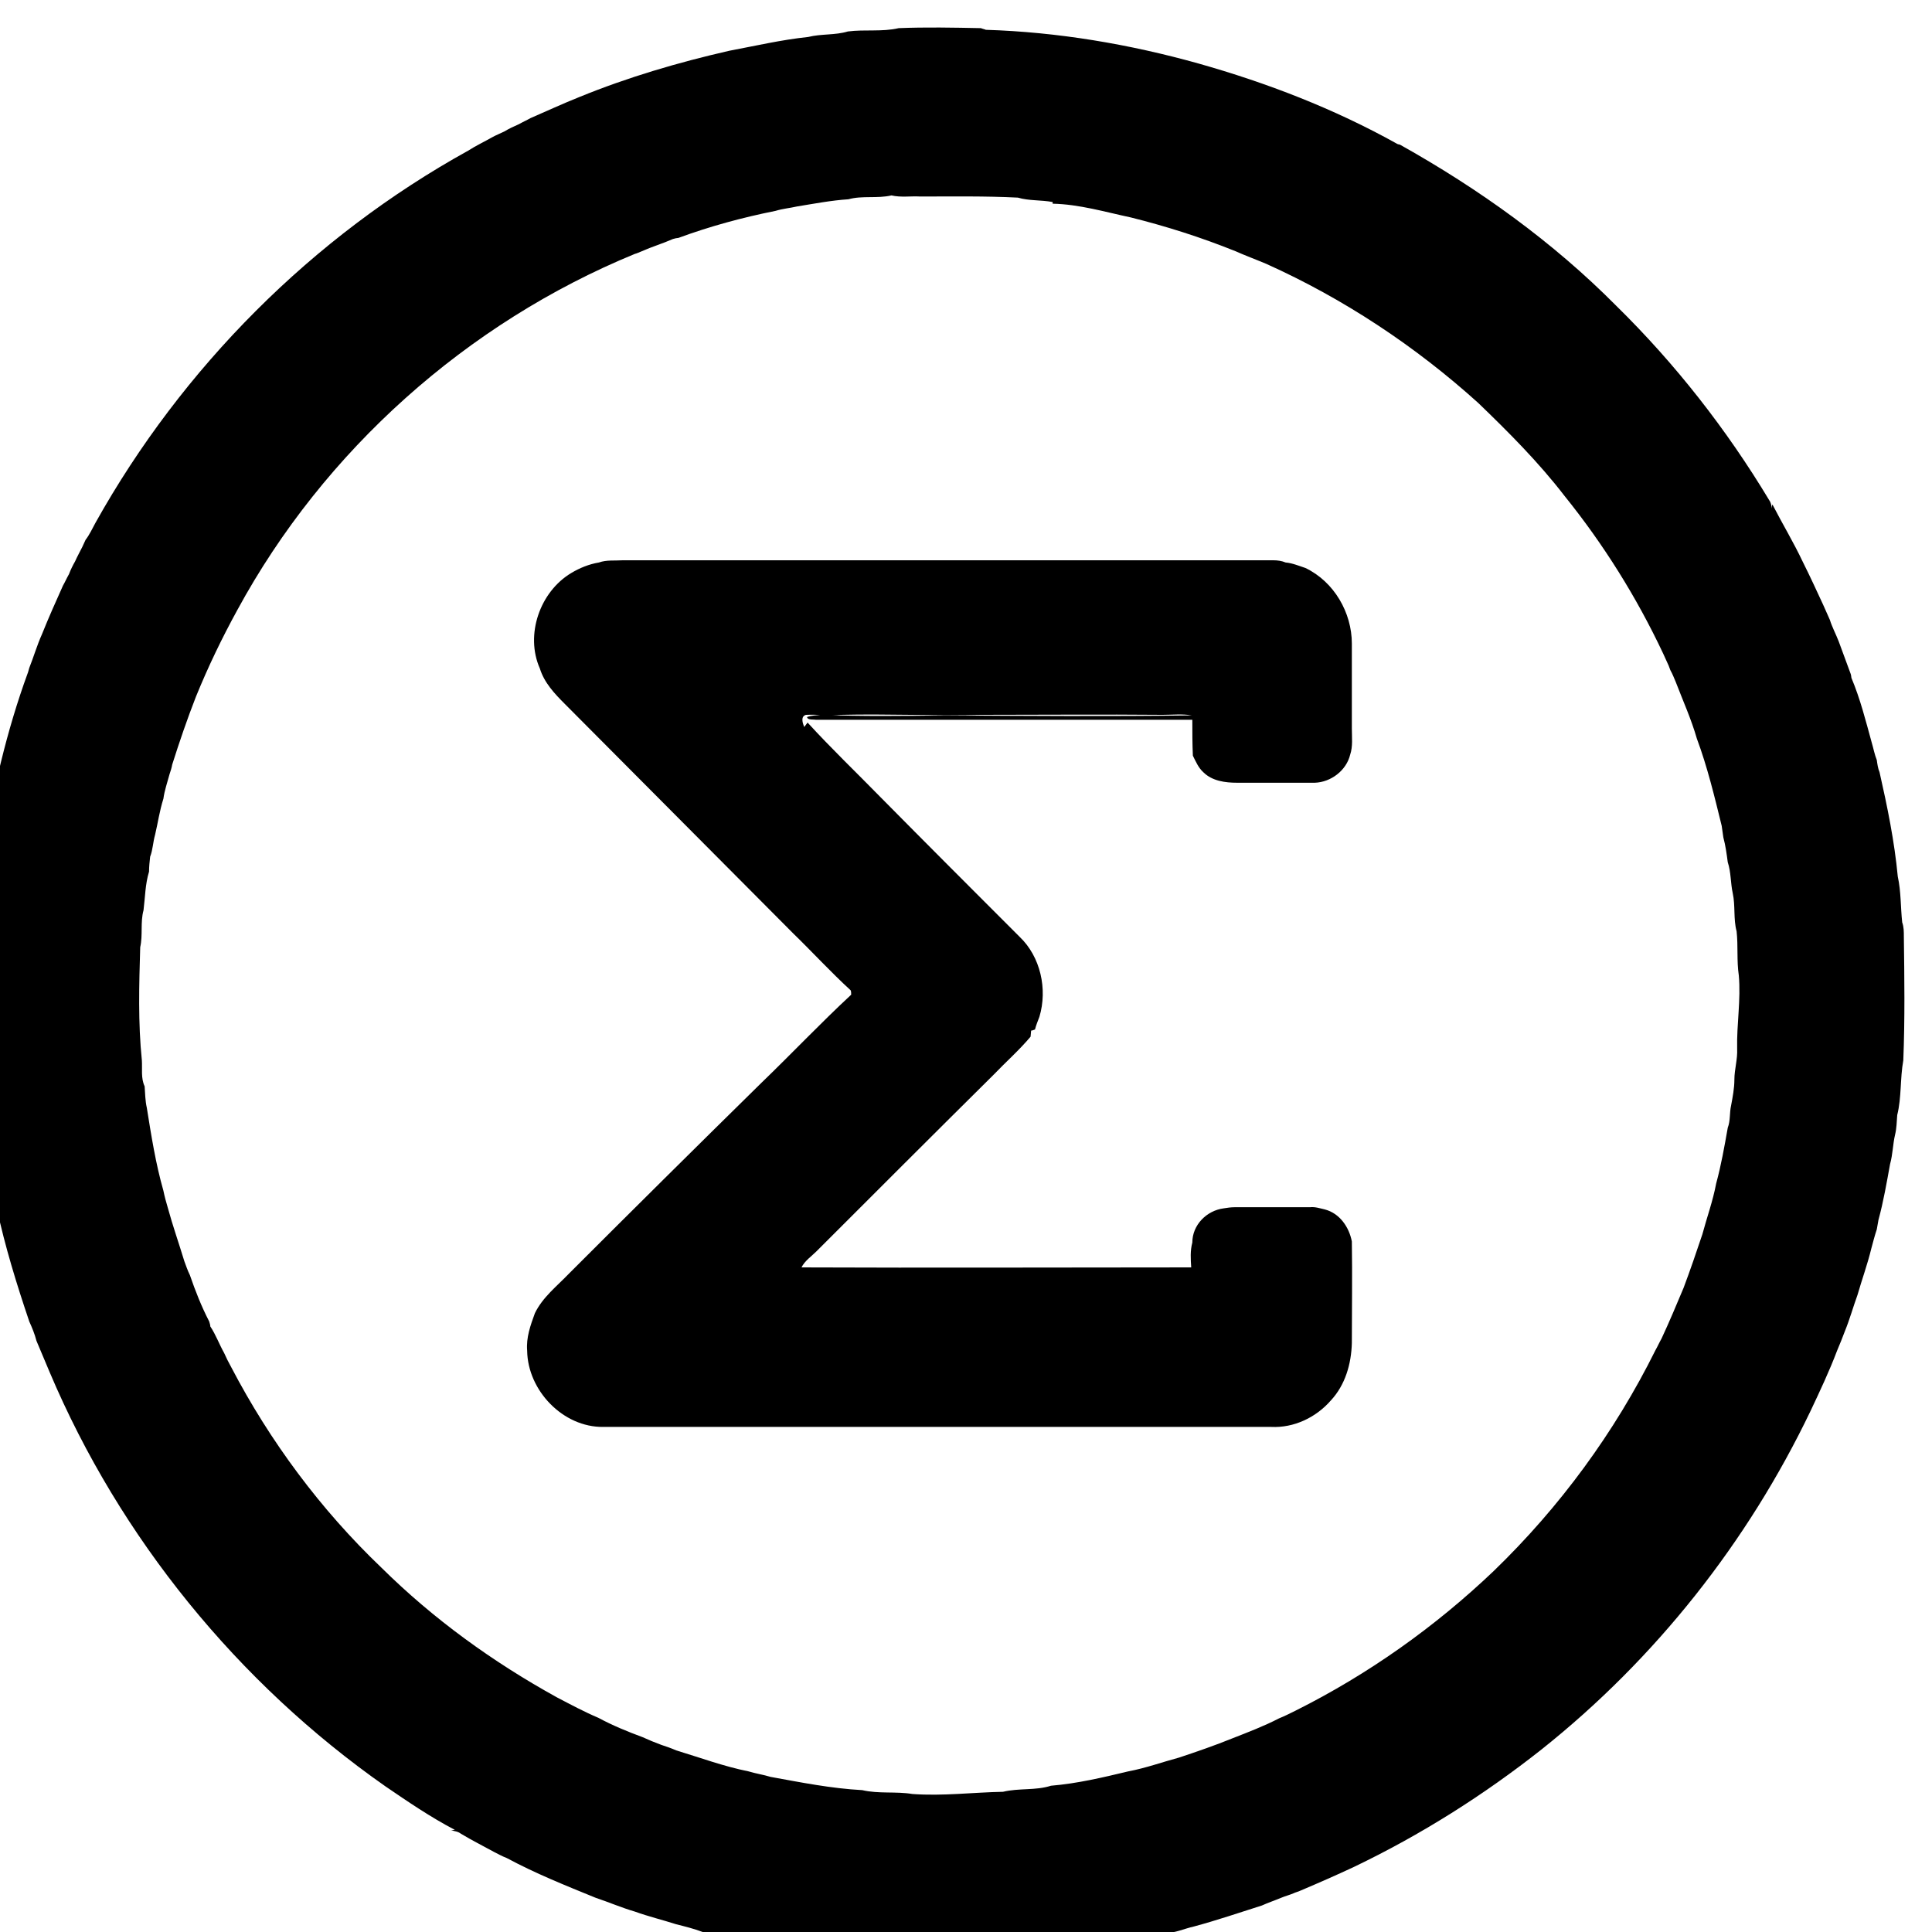
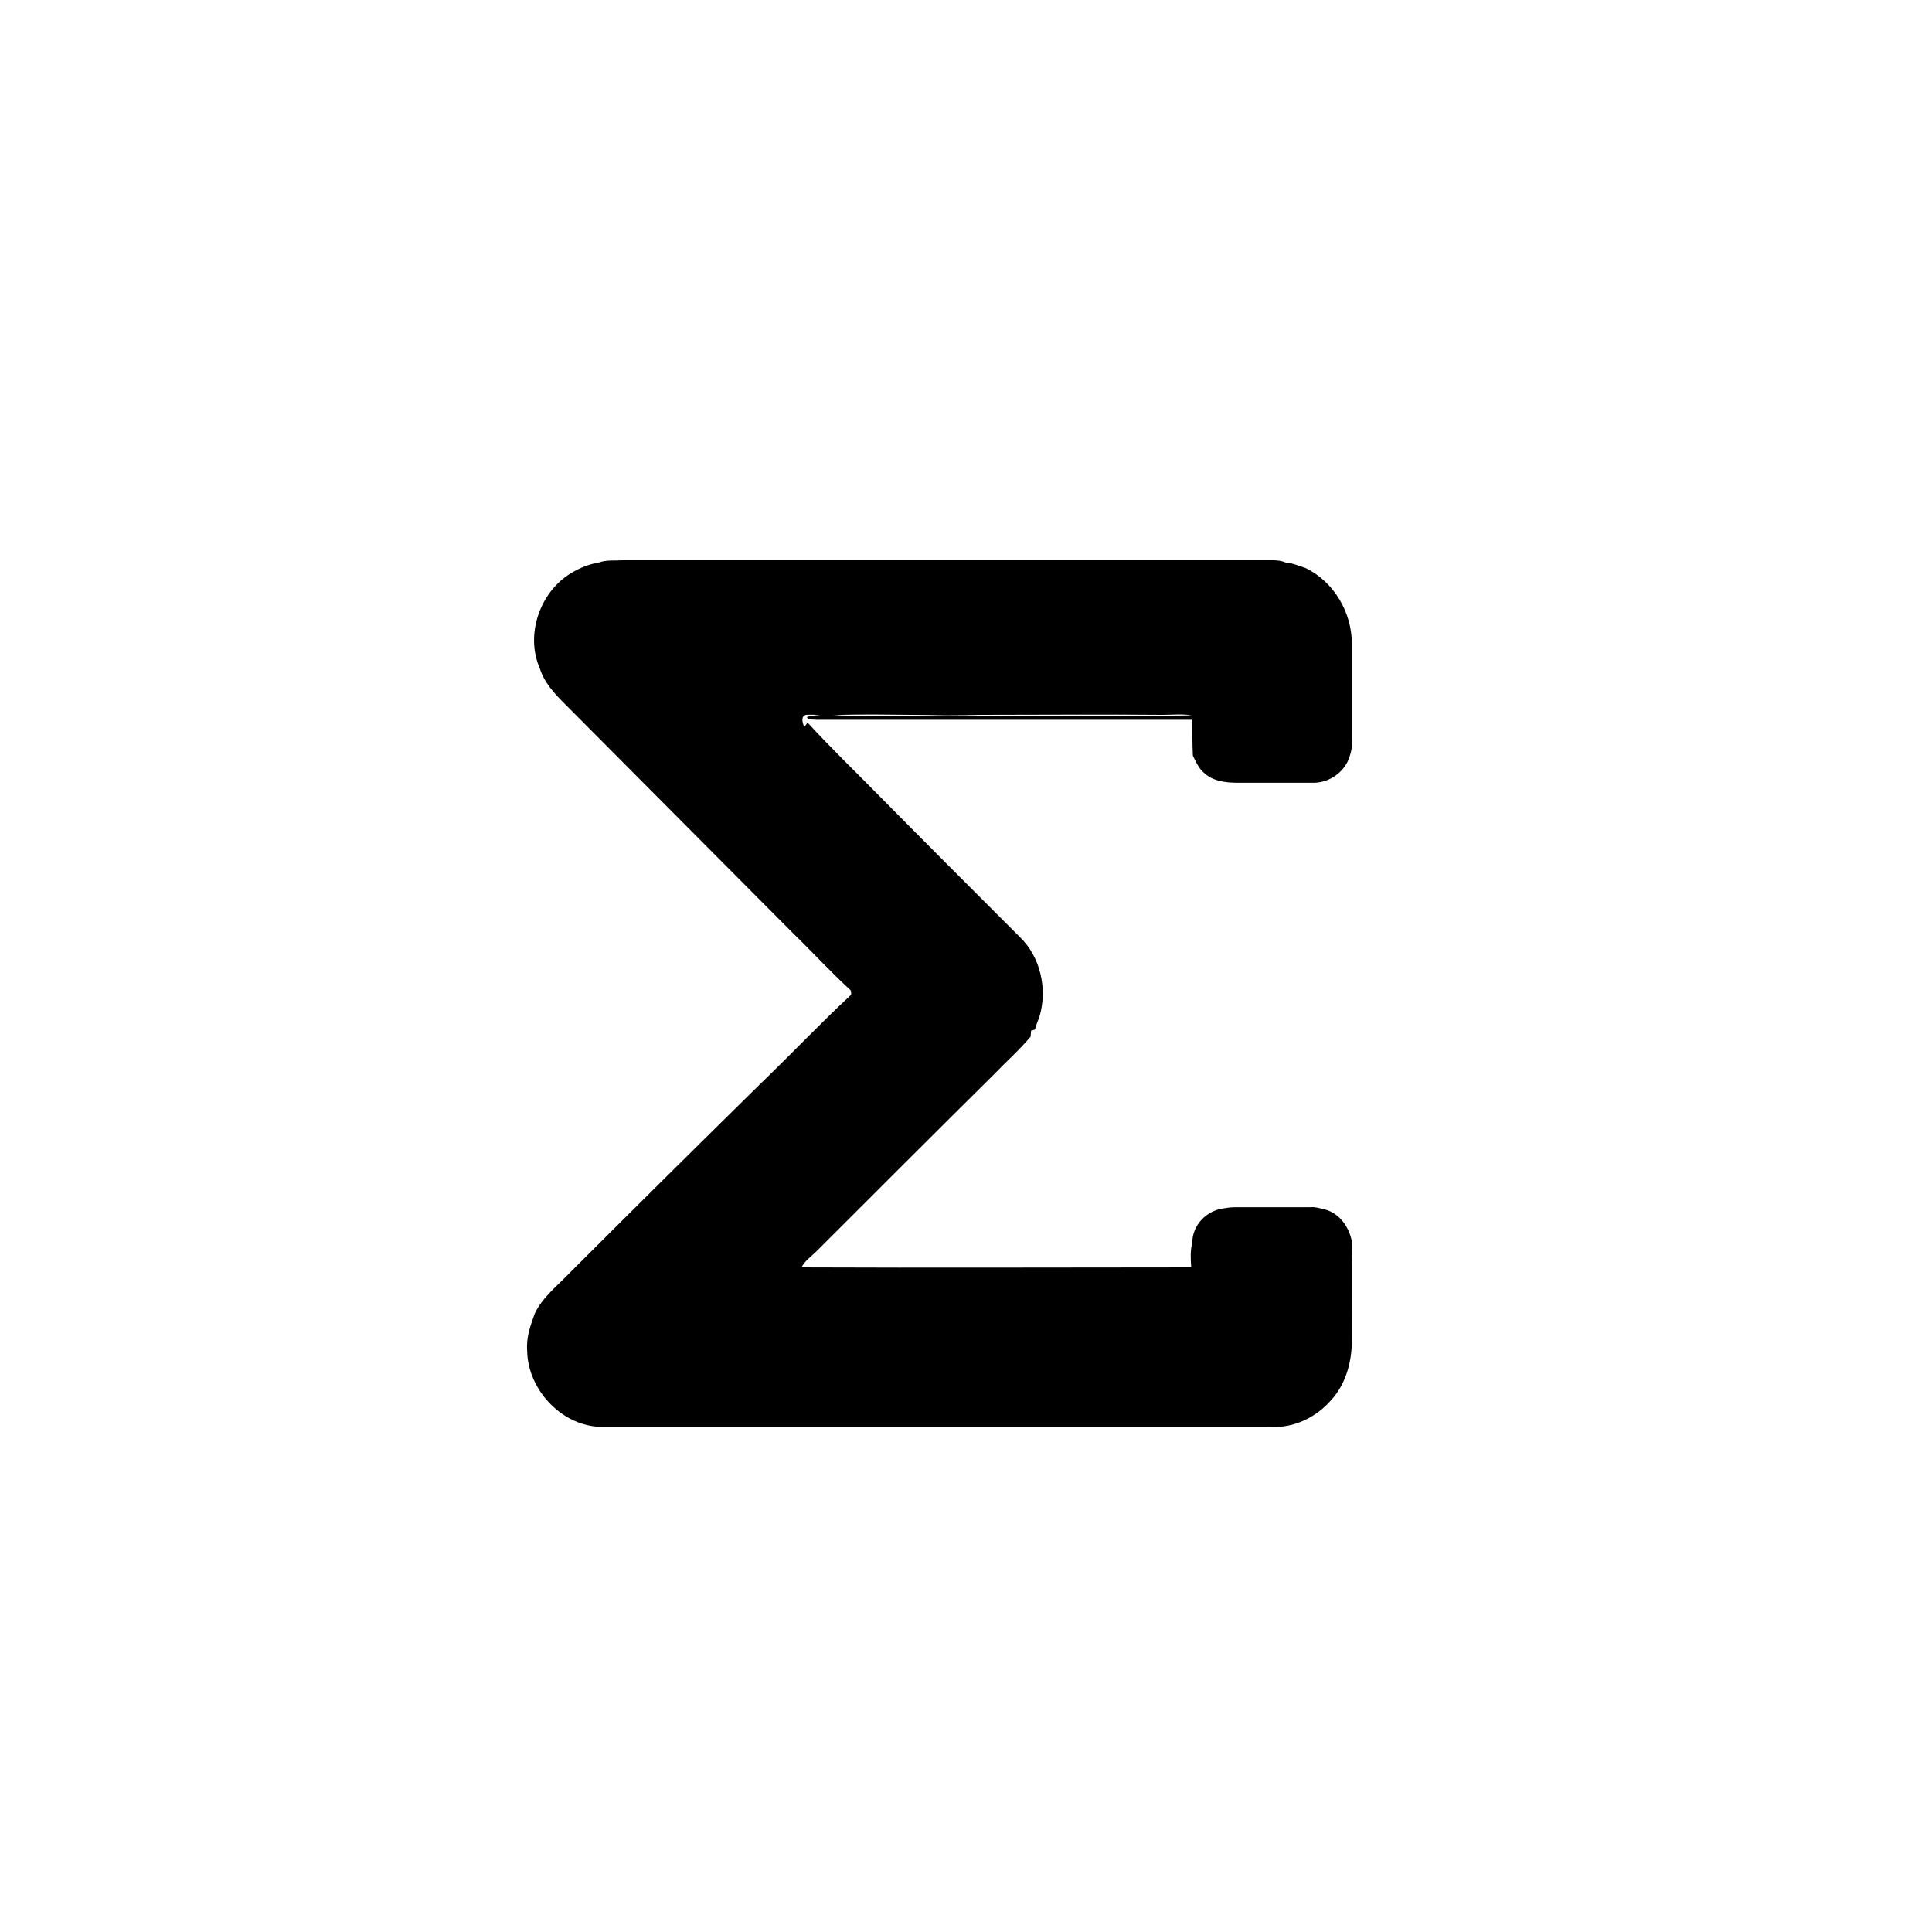
<svg xmlns="http://www.w3.org/2000/svg" xml:space="preserve" width="35px" height="35px" version="1.1" style="shape-rendering:geometricPrecision; text-rendering:geometricPrecision; image-rendering:optimizeQuality; fill-rule:evenodd; clip-rule:evenodd" viewBox="0 0 35 35">
  <defs>
    <style type="text/css">
   
    .fil0 {fill:black;fill-rule:nonzero}
   
  </style>
  </defs>
  <g id="Layer_x0020_1">
    <g id="_2229893613504">
      <g>
        <g>
-           <path class="fil0" d="M14.64 0.67c0.24,-0.06 0.49,-0.03 0.72,-0.1 0.31,-0.04 0.62,0.01 0.92,-0.06 0.49,-0.02 0.99,-0.01 1.49,0 0.02,0.01 0.07,0.02 0.09,0.03 1.3,0.04 2.6,0.26 3.85,0.61 1.24,0.35 2.46,0.82 3.59,1.45 0.01,0.01 0.05,0.02 0.06,0.02 1.43,0.8 2.77,1.76 3.92,2.92 1.07,1.05 2,2.24 2.77,3.52 0.03,0.04 0.04,0.09 0.05,0.15 0,-0.02 0,-0.06 0.01,-0.07 0.18,0.35 0.38,0.68 0.55,1.04 0.13,0.26 0.25,0.52 0.37,0.78 0.04,0.09 0.08,0.18 0.12,0.27 0.04,0.13 0.11,0.26 0.16,0.39 0.07,0.19 0.14,0.38 0.21,0.57 0.01,0.02 0.02,0.07 0.02,0.09 0.16,0.38 0.26,0.78 0.37,1.18 0.03,0.1 0.05,0.21 0.09,0.31 0.01,0.07 0.02,0.15 0.05,0.22 0.14,0.62 0.27,1.25 0.33,1.89 0.06,0.27 0.05,0.55 0.08,0.83 0.03,0.08 0.03,0.17 0.03,0.26 0.01,0.74 0.02,1.49 -0.01,2.24 -0.06,0.33 -0.03,0.67 -0.11,0.99 -0.01,0.12 -0.01,0.24 -0.04,0.36 -0.04,0.17 -0.04,0.35 -0.09,0.53 -0.06,0.33 -0.12,0.68 -0.21,1.01 -0.01,0.06 -0.02,0.11 -0.03,0.17 -0.04,0.12 -0.07,0.24 -0.1,0.35 -0.07,0.29 -0.17,0.56 -0.25,0.84 -0.08,0.22 -0.14,0.44 -0.23,0.66 -0.04,0.11 -0.09,0.23 -0.14,0.35 -0.14,0.37 -0.31,0.73 -0.48,1.09 -1.14,2.38 -2.81,4.49 -4.87,6.13 -1.05,0.83 -2.19,1.55 -3.4,2.13 -0.32,0.15 -0.64,0.29 -0.97,0.43 -0.04,0.02 -0.09,0.03 -0.13,0.05 -0.07,0.03 -0.15,0.05 -0.22,0.08 -0.12,0.05 -0.24,0.09 -0.35,0.14 -0.41,0.13 -0.82,0.27 -1.23,0.38 -0.18,0.04 -0.34,0.12 -0.53,0.12 -0.33,0.1 -0.67,0.16 -1.01,0.22 -0.29,0.05 -0.58,0.12 -0.88,0.13 -0.12,0.05 -0.26,0.03 -0.39,0.05 -0.16,0.02 -0.32,0.03 -0.48,0.04 -0.05,0.02 -0.09,0.02 -0.13,0.03 -0.76,0.01 -1.52,0.01 -2.28,0 -0.51,-0.06 -1.02,-0.08 -1.52,-0.16 -0.57,-0.09 -1.12,-0.21 -1.68,-0.33 -0.16,-0.06 -0.32,-0.1 -0.48,-0.14 -0.25,-0.08 -0.5,-0.14 -0.75,-0.23 -0.24,-0.07 -0.47,-0.17 -0.71,-0.25 -0.54,-0.22 -1.09,-0.44 -1.61,-0.72 -0.08,-0.03 -0.15,-0.07 -0.23,-0.11 -0.2,-0.11 -0.4,-0.21 -0.6,-0.33 -0.05,-0.04 -0.12,-0.05 -0.18,-0.06 0.02,0 0.05,-0.01 0.07,-0.01 -0.44,-0.23 -0.85,-0.51 -1.26,-0.79 -2.67,-1.87 -4.81,-4.5 -6.08,-7.5 -0.08,-0.19 -0.16,-0.38 -0.24,-0.57 -0.03,-0.12 -0.08,-0.24 -0.13,-0.35 -0.23,-0.68 -0.44,-1.36 -0.59,-2.06 -0.05,-0.22 -0.1,-0.44 -0.14,-0.66 -0.07,-0.3 -0.09,-0.61 -0.15,-0.92 -0.02,-0.18 -0.03,-0.36 -0.06,-0.54 -0.07,-0.34 -0.03,-0.7 -0.05,-1.05l-0.03 -0.01c0,-0.45 -0.02,-0.89 0,-1.34 0.04,-0.05 0.03,-0.11 0.04,-0.17 0,-0.22 0,-0.44 0.01,-0.66 0.03,-0.11 0.04,-0.21 0.04,-0.32 0.04,-0.14 0.03,-0.29 0.04,-0.44 0.05,-0.1 0.04,-0.22 0.05,-0.34 0.18,-1.1 0.43,-2.19 0.81,-3.23 0.01,-0.02 0.02,-0.07 0.03,-0.1 0.08,-0.2 0.14,-0.41 0.23,-0.61 0.12,-0.3 0.25,-0.59 0.38,-0.88 0.04,-0.07 0.07,-0.14 0.11,-0.21 0.03,-0.08 0.07,-0.16 0.11,-0.23 0.04,-0.09 0.09,-0.18 0.13,-0.26 0.02,-0.04 0.04,-0.09 0.06,-0.13 0.07,-0.09 0.12,-0.2 0.18,-0.31 1.57,-2.81 3.93,-5.18 6.75,-6.74 0.14,-0.09 0.29,-0.16 0.43,-0.24 0.07,-0.04 0.15,-0.07 0.23,-0.11 0.08,-0.05 0.17,-0.09 0.26,-0.13 0.07,-0.04 0.14,-0.07 0.21,-0.11 0.3,-0.13 0.58,-0.26 0.88,-0.38 0.88,-0.36 1.8,-0.63 2.72,-0.84 0.48,-0.09 0.95,-0.2 1.43,-0.25zm-0.2 3.07l0 0c-0.13,0.03 -0.26,0.04 -0.39,0.08 -0.6,0.12 -1.19,0.28 -1.76,0.49 -0.02,0 -0.07,0.01 -0.1,0.02 -0.18,0.08 -0.38,0.14 -0.56,0.22 -0.05,0.02 -0.09,0.04 -0.13,0.05 -3.04,1.25 -5.63,3.56 -7.2,6.45 -0.28,0.51 -0.53,1.03 -0.75,1.57 -0.16,0.41 -0.3,0.82 -0.43,1.23 -0.01,0.06 -0.03,0.12 -0.05,0.18 -0.04,0.15 -0.09,0.29 -0.11,0.44 -0.07,0.22 -0.1,0.44 -0.15,0.65 -0.04,0.14 -0.04,0.27 -0.09,0.4 -0.01,0.09 -0.02,0.18 -0.02,0.27 -0.07,0.23 -0.07,0.46 -0.1,0.7 -0.06,0.22 -0.01,0.45 -0.06,0.67 -0.02,0.68 -0.04,1.37 0.03,2.05 0.01,0.15 -0.02,0.32 0.05,0.47 0.01,0.13 0.01,0.26 0.04,0.39 0.08,0.5 0.16,1.01 0.3,1.5 0.02,0.1 0.05,0.21 0.08,0.31 0.09,0.33 0.2,0.64 0.3,0.97 0.03,0.08 0.06,0.17 0.1,0.25 0.1,0.29 0.21,0.57 0.35,0.84 0.01,0.03 0.02,0.07 0.02,0.09 0.1,0.15 0.16,0.32 0.25,0.48 0.04,0.09 0.08,0.17 0.13,0.26 0.7,1.34 1.62,2.58 2.72,3.63 0.94,0.93 2.02,1.71 3.18,2.35 0.25,0.13 0.49,0.26 0.75,0.37 0.26,0.14 0.53,0.25 0.8,0.35 0.11,0.05 0.23,0.1 0.34,0.14 0.09,0.03 0.18,0.06 0.27,0.1 0.43,0.13 0.86,0.29 1.31,0.38 0.13,0.04 0.27,0.06 0.4,0.1 0.55,0.1 1.1,0.21 1.66,0.24 0.3,0.07 0.61,0.02 0.91,0.07 0.55,0.04 1.1,-0.03 1.64,-0.04 0.29,-0.07 0.59,-0.02 0.87,-0.11 0.48,-0.04 0.94,-0.15 1.4,-0.26 0.32,-0.06 0.62,-0.17 0.92,-0.25 0.33,-0.11 0.65,-0.22 0.97,-0.35 0.28,-0.11 0.57,-0.22 0.84,-0.36 0.1,-0.04 0.2,-0.09 0.3,-0.14 1.32,-0.66 2.53,-1.52 3.59,-2.53 1.2,-1.16 2.19,-2.51 2.93,-4 0.04,-0.07 0.07,-0.14 0.11,-0.21 0.14,-0.3 0.27,-0.61 0.4,-0.92 0.12,-0.32 0.23,-0.64 0.34,-0.97 0.08,-0.3 0.19,-0.6 0.25,-0.92 0.09,-0.33 0.15,-0.67 0.21,-1.01 0.05,-0.13 0.03,-0.27 0.06,-0.4 0.03,-0.16 0.06,-0.32 0.06,-0.47 0,-0.19 0.06,-0.37 0.05,-0.56 -0.01,-0.44 0.07,-0.89 0.03,-1.33 -0.04,-0.27 -0.01,-0.53 -0.04,-0.8 -0.06,-0.22 -0.02,-0.46 -0.07,-0.69 -0.04,-0.18 -0.03,-0.38 -0.09,-0.56 -0.02,-0.15 -0.04,-0.3 -0.08,-0.45 -0.01,-0.07 -0.02,-0.14 -0.03,-0.21 -0.13,-0.53 -0.26,-1.07 -0.45,-1.58 -0.1,-0.35 -0.25,-0.68 -0.38,-1.02 -0.03,-0.07 -0.06,-0.15 -0.1,-0.22 -0.01,-0.02 -0.02,-0.06 -0.03,-0.08 -0.03,-0.07 -0.07,-0.15 -0.1,-0.22 -0.48,-1.02 -1.08,-1.98 -1.79,-2.86 -0.47,-0.61 -1.01,-1.15 -1.56,-1.68 -1.14,-1.03 -2.44,-1.89 -3.84,-2.52 -0.19,-0.08 -0.38,-0.15 -0.56,-0.23 -0.62,-0.25 -1.25,-0.45 -1.89,-0.61 -0.47,-0.1 -0.94,-0.24 -1.42,-0.25l0 -0.03c-0.21,-0.04 -0.43,-0.02 -0.63,-0.08 -0.59,-0.03 -1.18,-0.02 -1.77,-0.02 -0.17,-0.01 -0.35,0.02 -0.52,-0.02 -0.26,0.06 -0.53,0 -0.78,0.07 -0.31,0.02 -0.62,0.08 -0.93,0.13z" />
-         </g>
+           </g>
        <path class="fil0" d="M10.35 10.38c0.15,-0.09 0.32,-0.16 0.5,-0.19 0.14,-0.05 0.29,-0.03 0.43,-0.04 3.93,0 7.86,0 11.79,0 0.07,0 0.15,0.01 0.22,0.04 0.12,0.01 0.24,0.06 0.36,0.1 0.52,0.25 0.84,0.81 0.84,1.37 0,0.52 0,1.03 0,1.54 0,0.16 0.02,0.32 -0.03,0.47 -0.07,0.29 -0.35,0.5 -0.64,0.51 -0.47,0 -0.94,0 -1.41,0 -0.21,0 -0.45,-0.03 -0.61,-0.19 -0.09,-0.08 -0.14,-0.2 -0.19,-0.3 -0.01,-0.22 -0.01,-0.43 -0.01,-0.65 -2.27,0 -4.54,0 -6.82,0 -0.04,-0.01 -0.15,0.01 -0.16,-0.05 0.08,-0.03 0.17,-0.03 0.26,-0.04 0.74,0.03 1.49,0.02 2.23,0.01 1.49,0.01 2.99,0.02 4.48,0 -0.17,-0.03 -0.35,-0.01 -0.53,-0.01 -1.1,-0.01 -2.19,0 -3.29,0 -0.85,0.02 -1.69,-0.02 -2.54,0 -0.21,0.02 -0.42,-0.01 -0.63,0 -0.1,0.03 -0.06,0.15 -0.03,0.22l0.06 -0.08c0.43,0.47 0.88,0.9 1.32,1.35 0.84,0.85 1.68,1.69 2.52,2.53 0.38,0.36 0.51,0.95 0.36,1.45 -0.03,0.08 -0.06,0.15 -0.08,0.23 -0.03,0.01 -0.05,0.02 -0.07,0.02 0,0.03 -0.01,0.08 -0.01,0.11 -0.21,0.25 -0.45,0.46 -0.67,0.69 -1.08,1.07 -2.14,2.13 -3.21,3.2 -0.09,0.09 -0.21,0.17 -0.27,0.29 2.35,0.01 4.7,0 7.06,0 -0.01,-0.15 -0.02,-0.3 0.02,-0.45 0,-0.32 0.26,-0.58 0.57,-0.62 0.06,-0.01 0.13,-0.02 0.2,-0.02 0.46,0 0.91,0 1.36,0 0.1,-0.01 0.18,0.02 0.27,0.04 0.27,0.07 0.44,0.32 0.49,0.58 0.01,0.62 0,1.23 0,1.84 -0.01,0.38 -0.12,0.76 -0.38,1.04 -0.27,0.31 -0.67,0.5 -1.08,0.48 -4.03,0 -8.07,0 -12.1,0 -0.73,0.01 -1.37,-0.66 -1.38,-1.38 -0.02,-0.24 0.06,-0.46 0.14,-0.68 0.14,-0.29 0.4,-0.49 0.62,-0.72 1.16,-1.16 2.32,-2.31 3.48,-3.45 0.55,-0.53 1.07,-1.08 1.63,-1.6 0,-0.03 0,-0.06 -0.01,-0.08 -0.36,-0.33 -0.69,-0.69 -1.04,-1.03 -1.38,-1.39 -2.76,-2.77 -4.14,-4.16 -0.18,-0.18 -0.37,-0.38 -0.45,-0.64 -0.27,-0.61 0,-1.39 0.57,-1.73z" />
      </g>
    </g>
  </g>
</svg>